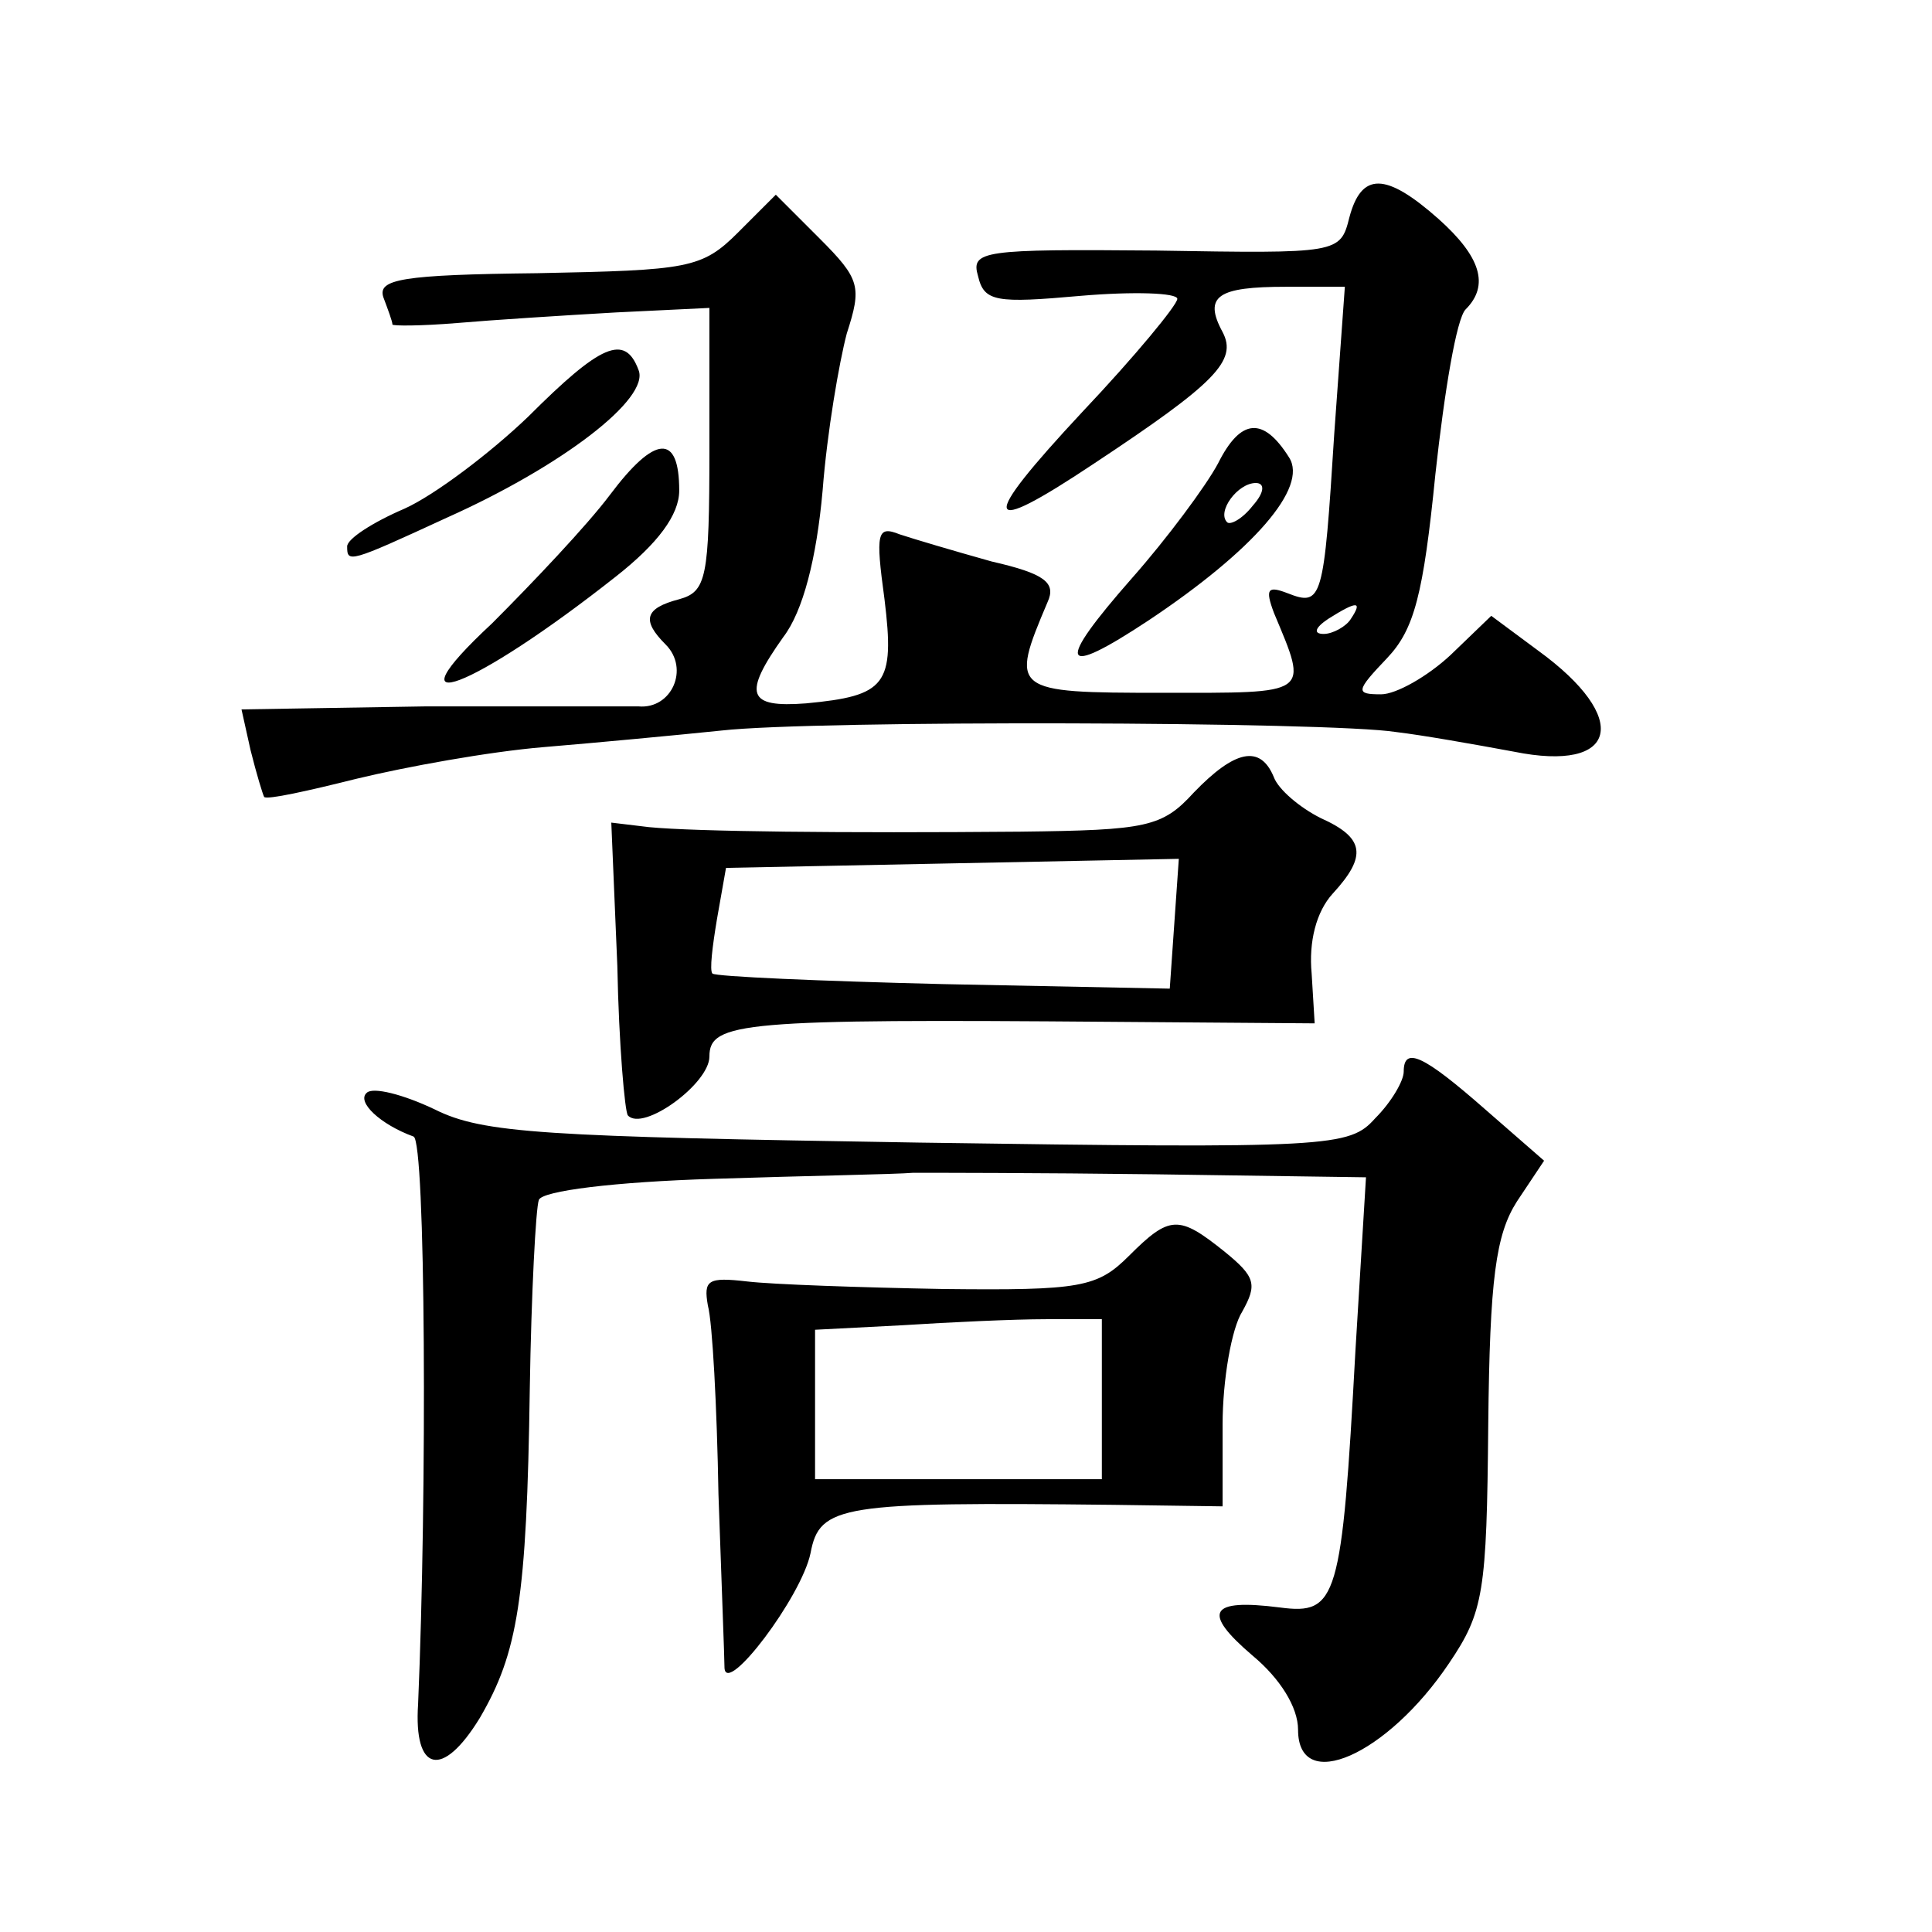
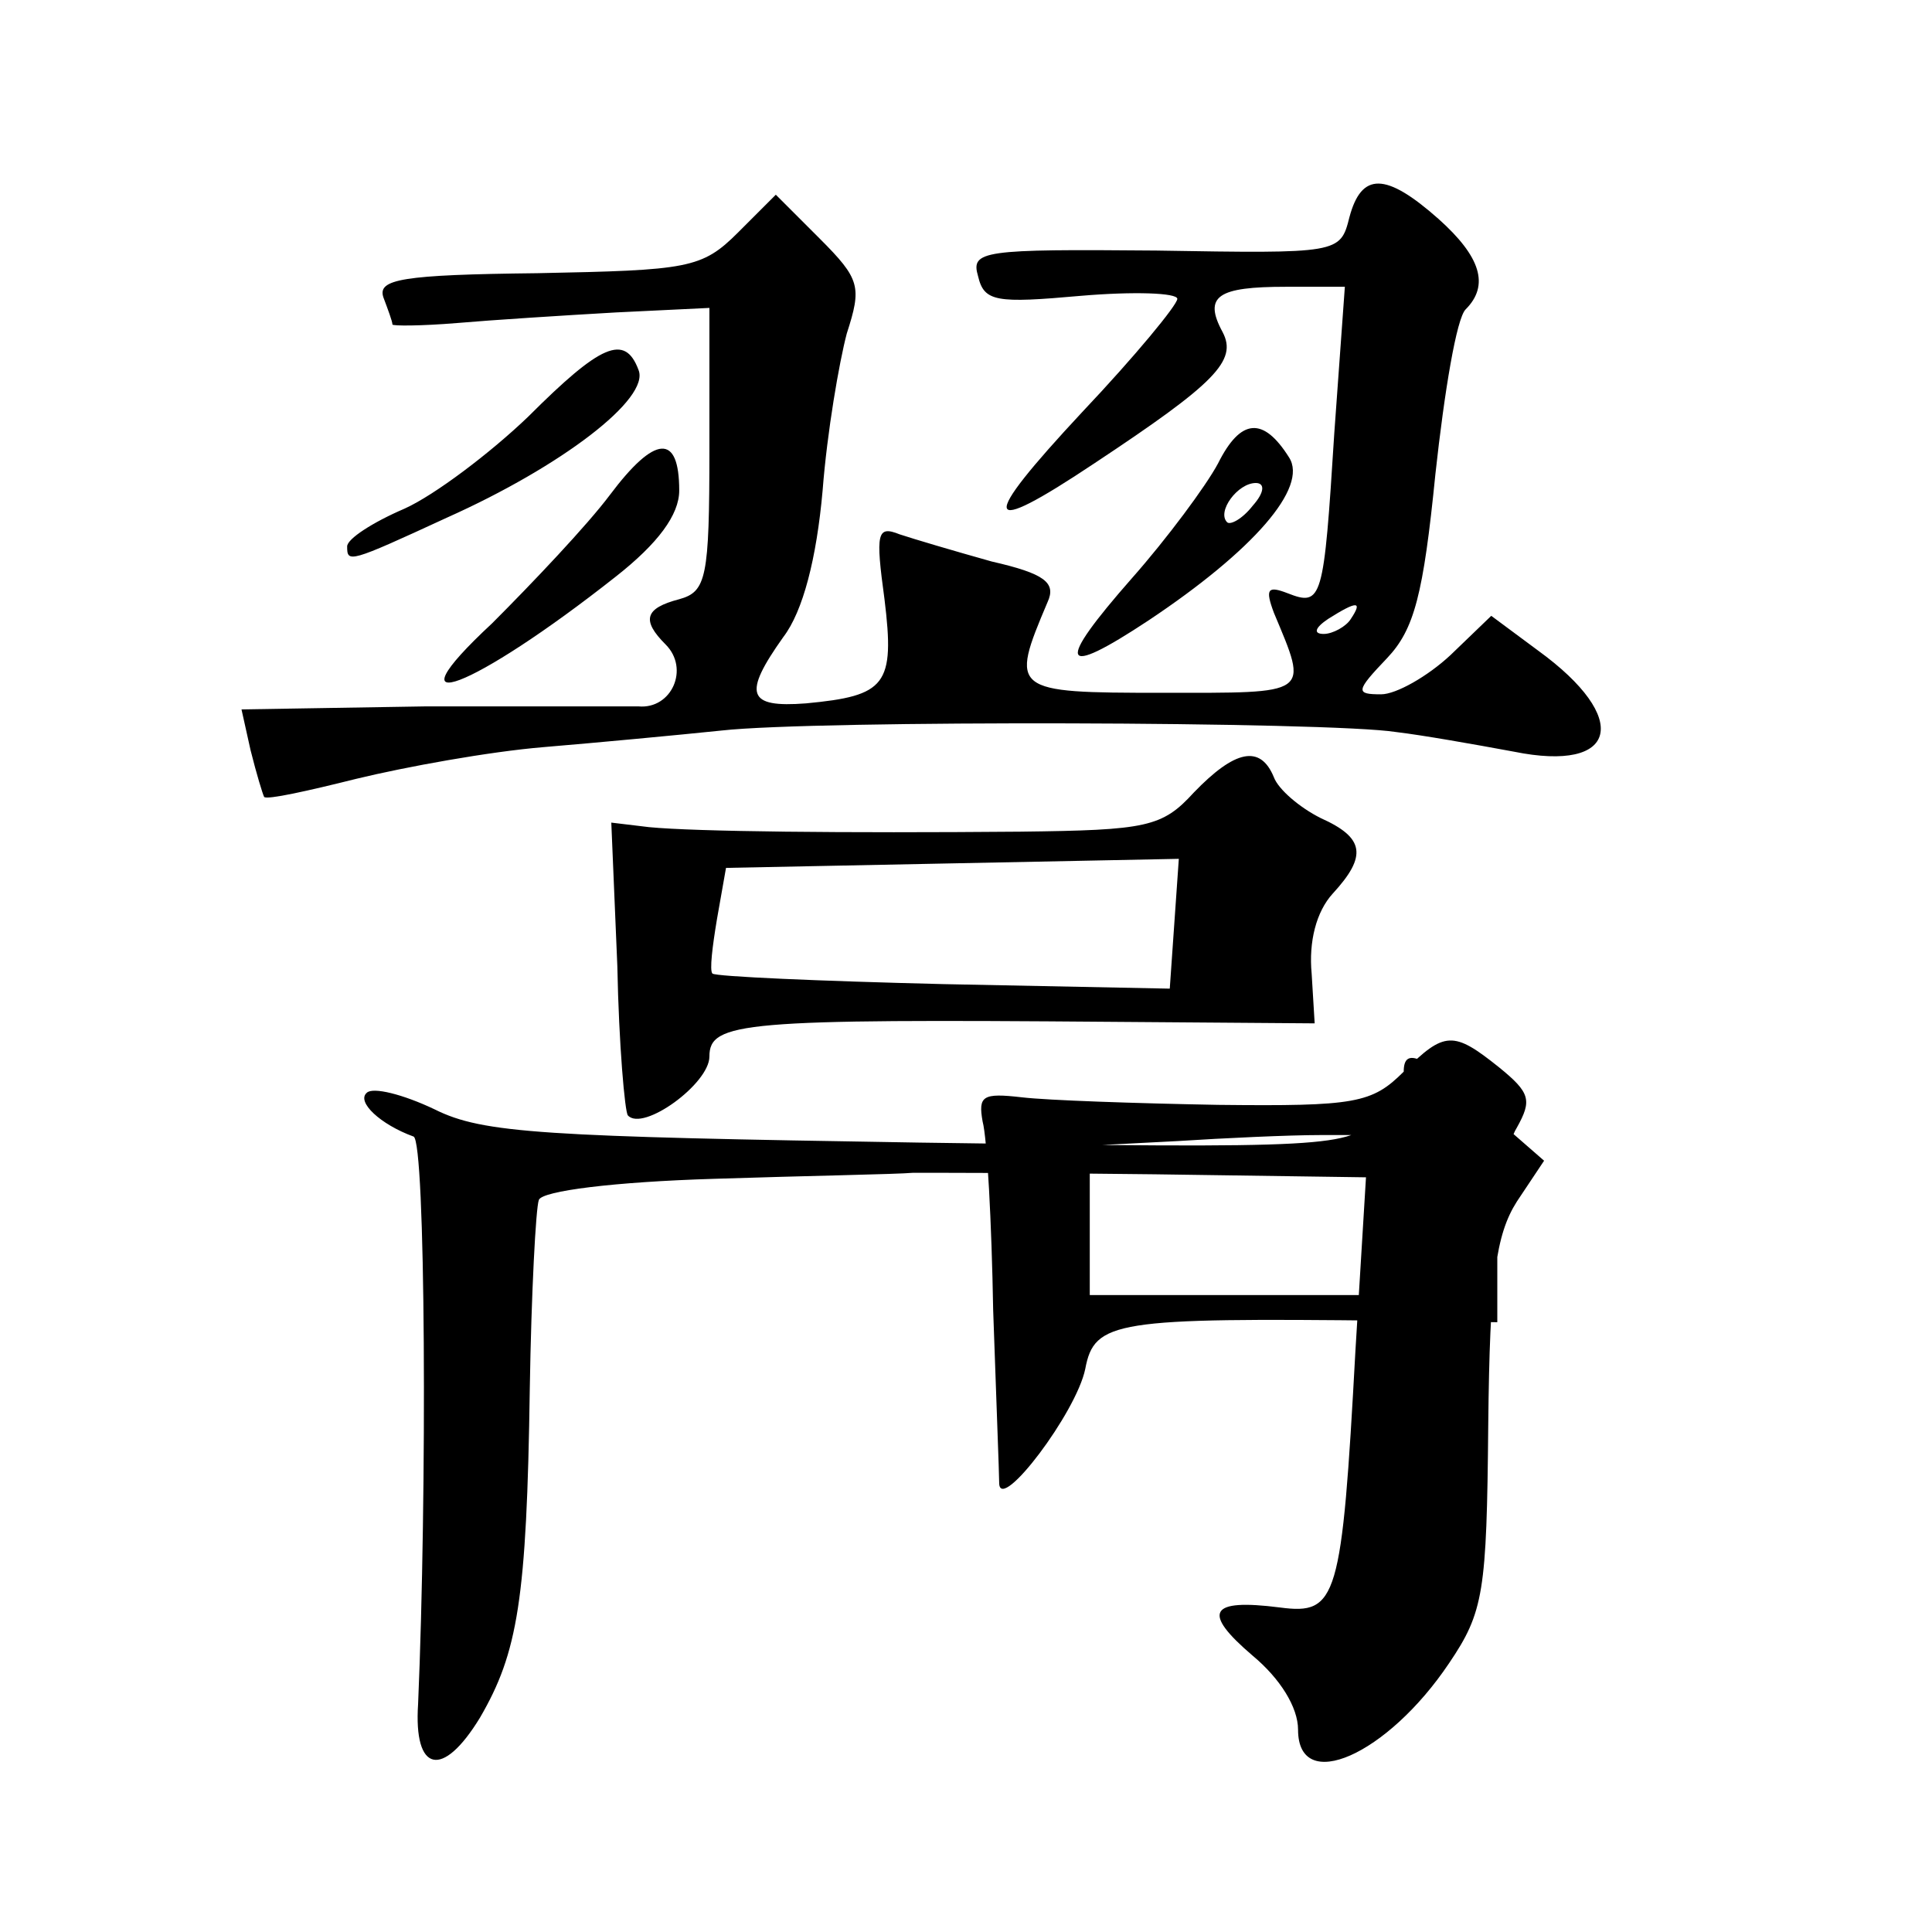
<svg xmlns="http://www.w3.org/2000/svg" version="1.0" width="128pt" height="128pt" viewBox="0 0 128 128" preserveAspectRatio="xMidYMid meet">
  <g transform="translate(0,128) scale(0.1,-0.1)" fill="#0" stroke="none">
-     <path d="M894 1136 c-6 -24 -7 -24 -128 -22 -115 1 -123 0 -118 -17 4 -17 12 -18 68 -13 35 3 64 2 64 -2 0 -4 -28 -38 -63 -75 -69 -74 -67 -84 8 -34 80 53 95 68 85 87 -13 24 -3 30 42 30 l39 0 -7 -97 c-7 -111 -8 -115 -31 -106 -13 5 -15 3 -9 -13 23 -55 25 -53 -74 -53 -100 0 -101 1 -76 60 6 13 -2 19 -37 27 -25 7 -52 15 -61 18 -15 6 -16 1 -10 -43 7 -57 1 -64 -52 -69 -39 -3 -42 6 -15 44 13 17 22 52 26 97 3 39 11 85 16 104 10 31 9 36 -18 63 l-29 29 -25 -25 c-24 -24 -33 -25 -133 -27 -90 -1 -106 -4 -102 -16 3 -8 6 -16 6 -18 0 -1 19 -1 43 1 23 2 70 5 105 7 l62 3 0 -94 c0 -85 -2 -94 -20 -99 -23 -6 -25 -14 -9 -30 16 -16 4 -43 -18 -41 -10 0 -73 0 -141 0 l-122 -2 6 -27 c4 -16 8 -29 9 -31 2 -2 29 4 61 12 33 8 88 18 124 21 36 3 89 8 118 11 62 7 403 6 447 -1 17 -2 51 -8 78 -13 69 -14 78 22 16 67 l-31 23 -27 -26 c-15 -14 -36 -26 -46 -26 -17 0 -17 2 4 24 18 19 24 42 32 122 6 55 14 103 20 109 16 16 10 35 -18 60 -35 31 -51 31 -59 1z m1 -266 c-3 -5 -12 -10 -18 -10 -7 0 -6 4 3 10 19 12 23 12 15 0z M350 1004 c-25 -24 -62 -52 -82 -61 -21 -9 -38 -20 -38 -25 0 -11 1 -11 66 19 76 34 135 79 127 98 -9 24 -25 17 -73 -31z M807 973 c-8 -15 -34 -50 -57 -76 -51 -58 -48 -67 11 -28 69 46 106 88 93 108 -17 27 -32 26 -47 -4z m23 -28 c-7 -9 -15 -13 -17 -11 -7 7 7 26 19 26 6 0 6 -6 -2 -15z M404 952 c-15 -20 -51 -58 -78 -85 -71 -66 -13 -44 82 31 28 22 42 41 42 57 0 38 -16 37 -46 -3z M791 755 c-21 -23 -31 -25 -115 -26 -118 -1 -215 0 -246 3 l-25 3 4 -95 c1 -52 5 -97 7 -99 10 -11 54 21 54 39 0 23 22 25 268 23 l133 -1 -2 33 c-2 21 3 41 14 53 23 25 21 37 -8 50 -14 7 -28 19 -31 27 -9 22 -26 18 -53 -10z m-13 -87 l-3 -43 -150 3 c-82 2 -151 5 -153 7 -2 2 0 18 3 36 l6 34 150 3 150 3 -3 -43z M930 570 c0 -6 -8 -20 -19 -31 -17 -19 -29 -20 -302 -16 -249 4 -289 6 -321 22 -21 10 -41 15 -45 11 -7 -6 9 -21 31 -29 8 -3 9 -236 3 -376 -3 -45 16 -50 41 -9 25 43 31 78 33 218 1 63 4 120 6 125 2 6 50 12 116 14 61 2 121 3 132 4 11 0 83 0 160 -1 l140 -2 -7 -115 c-9 -165 -12 -175 -50 -170 -47 6 -52 -3 -18 -32 18 -15 30 -34 30 -49 0 -43 59 -17 100 44 23 34 25 47 26 158 1 97 5 126 19 148 l18 27 -39 34 c-41 36 -54 42 -54 25z M748 448 c-21 -21 -32 -23 -123 -22 -55 1 -113 3 -130 5 -26 3 -29 1 -26 -16 3 -11 6 -67 7 -125 2 -58 4 -109 4 -115 1 -19 51 47 57 76 6 32 20 34 201 32 l72 -1 0 54 c0 30 6 64 13 75 10 18 9 23 -12 40 -30 24 -36 24 -63 -3z m-18 -95 l0 -53 -95 0 -95 0 0 50 0 49 58 3 c31 2 74 4 95 4 l37 0 0 -53z" />
+     <path d="M894 1136 c-6 -24 -7 -24 -128 -22 -115 1 -123 0 -118 -17 4 -17 12 -18 68 -13 35 3 64 2 64 -2 0 -4 -28 -38 -63 -75 -69 -74 -67 -84 8 -34 80 53 95 68 85 87 -13 24 -3 30 42 30 l39 0 -7 -97 c-7 -111 -8 -115 -31 -106 -13 5 -15 3 -9 -13 23 -55 25 -53 -74 -53 -100 0 -101 1 -76 60 6 13 -2 19 -37 27 -25 7 -52 15 -61 18 -15 6 -16 1 -10 -43 7 -57 1 -64 -52 -69 -39 -3 -42 6 -15 44 13 17 22 52 26 97 3 39 11 85 16 104 10 31 9 36 -18 63 l-29 29 -25 -25 c-24 -24 -33 -25 -133 -27 -90 -1 -106 -4 -102 -16 3 -8 6 -16 6 -18 0 -1 19 -1 43 1 23 2 70 5 105 7 l62 3 0 -94 c0 -85 -2 -94 -20 -99 -23 -6 -25 -14 -9 -30 16 -16 4 -43 -18 -41 -10 0 -73 0 -141 0 l-122 -2 6 -27 c4 -16 8 -29 9 -31 2 -2 29 4 61 12 33 8 88 18 124 21 36 3 89 8 118 11 62 7 403 6 447 -1 17 -2 51 -8 78 -13 69 -14 78 22 16 67 l-31 23 -27 -26 c-15 -14 -36 -26 -46 -26 -17 0 -17 2 4 24 18 19 24 42 32 122 6 55 14 103 20 109 16 16 10 35 -18 60 -35 31 -51 31 -59 1z m1 -266 c-3 -5 -12 -10 -18 -10 -7 0 -6 4 3 10 19 12 23 12 15 0z M350 1004 c-25 -24 -62 -52 -82 -61 -21 -9 -38 -20 -38 -25 0 -11 1 -11 66 19 76 34 135 79 127 98 -9 24 -25 17 -73 -31z M807 973 c-8 -15 -34 -50 -57 -76 -51 -58 -48 -67 11 -28 69 46 106 88 93 108 -17 27 -32 26 -47 -4z m23 -28 c-7 -9 -15 -13 -17 -11 -7 7 7 26 19 26 6 0 6 -6 -2 -15z M404 952 c-15 -20 -51 -58 -78 -85 -71 -66 -13 -44 82 31 28 22 42 41 42 57 0 38 -16 37 -46 -3z M791 755 c-21 -23 -31 -25 -115 -26 -118 -1 -215 0 -246 3 l-25 3 4 -95 c1 -52 5 -97 7 -99 10 -11 54 21 54 39 0 23 22 25 268 23 l133 -1 -2 33 c-2 21 3 41 14 53 23 25 21 37 -8 50 -14 7 -28 19 -31 27 -9 22 -26 18 -53 -10z m-13 -87 l-3 -43 -150 3 c-82 2 -151 5 -153 7 -2 2 0 18 3 36 l6 34 150 3 150 3 -3 -43z M930 570 c0 -6 -8 -20 -19 -31 -17 -19 -29 -20 -302 -16 -249 4 -289 6 -321 22 -21 10 -41 15 -45 11 -7 -6 9 -21 31 -29 8 -3 9 -236 3 -376 -3 -45 16 -50 41 -9 25 43 31 78 33 218 1 63 4 120 6 125 2 6 50 12 116 14 61 2 121 3 132 4 11 0 83 0 160 -1 l140 -2 -7 -115 c-9 -165 -12 -175 -50 -170 -47 6 -52 -3 -18 -32 18 -15 30 -34 30 -49 0 -43 59 -17 100 44 23 34 25 47 26 158 1 97 5 126 19 148 l18 27 -39 34 c-41 36 -54 42 -54 25z c-21 -21 -32 -23 -123 -22 -55 1 -113 3 -130 5 -26 3 -29 1 -26 -16 3 -11 6 -67 7 -125 2 -58 4 -109 4 -115 1 -19 51 47 57 76 6 32 20 34 201 32 l72 -1 0 54 c0 30 6 64 13 75 10 18 9 23 -12 40 -30 24 -36 24 -63 -3z m-18 -95 l0 -53 -95 0 -95 0 0 50 0 49 58 3 c31 2 74 4 95 4 l37 0 0 -53z" />
  </g>
</svg>